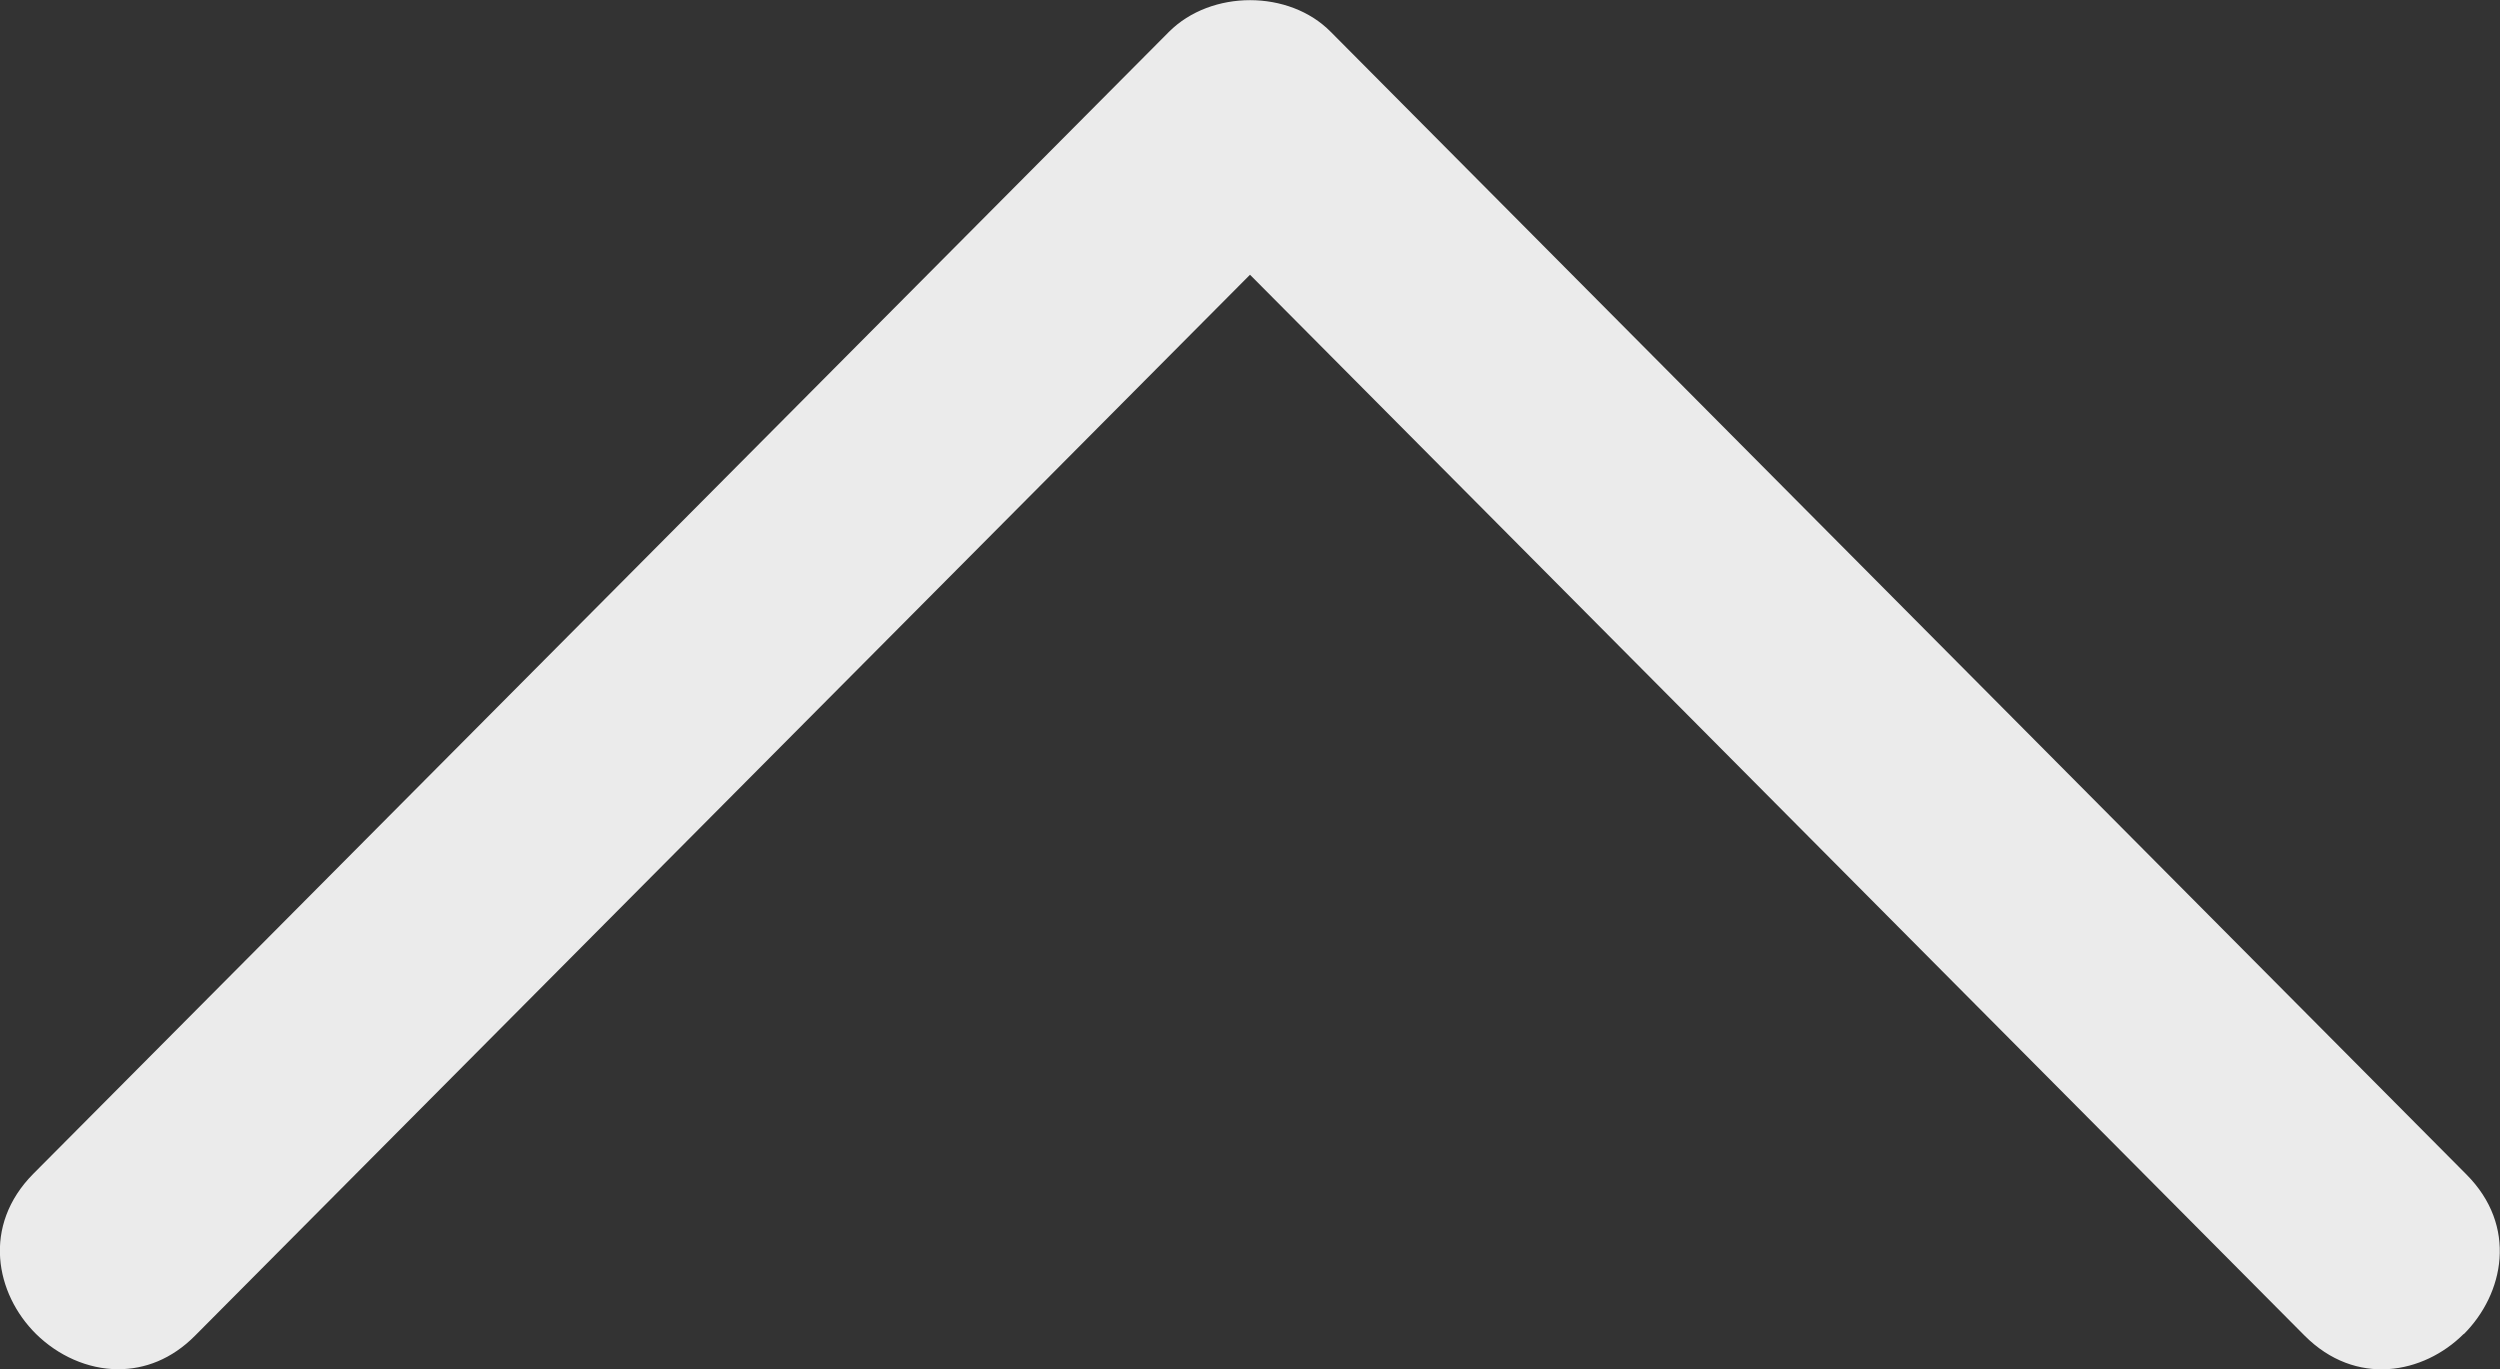
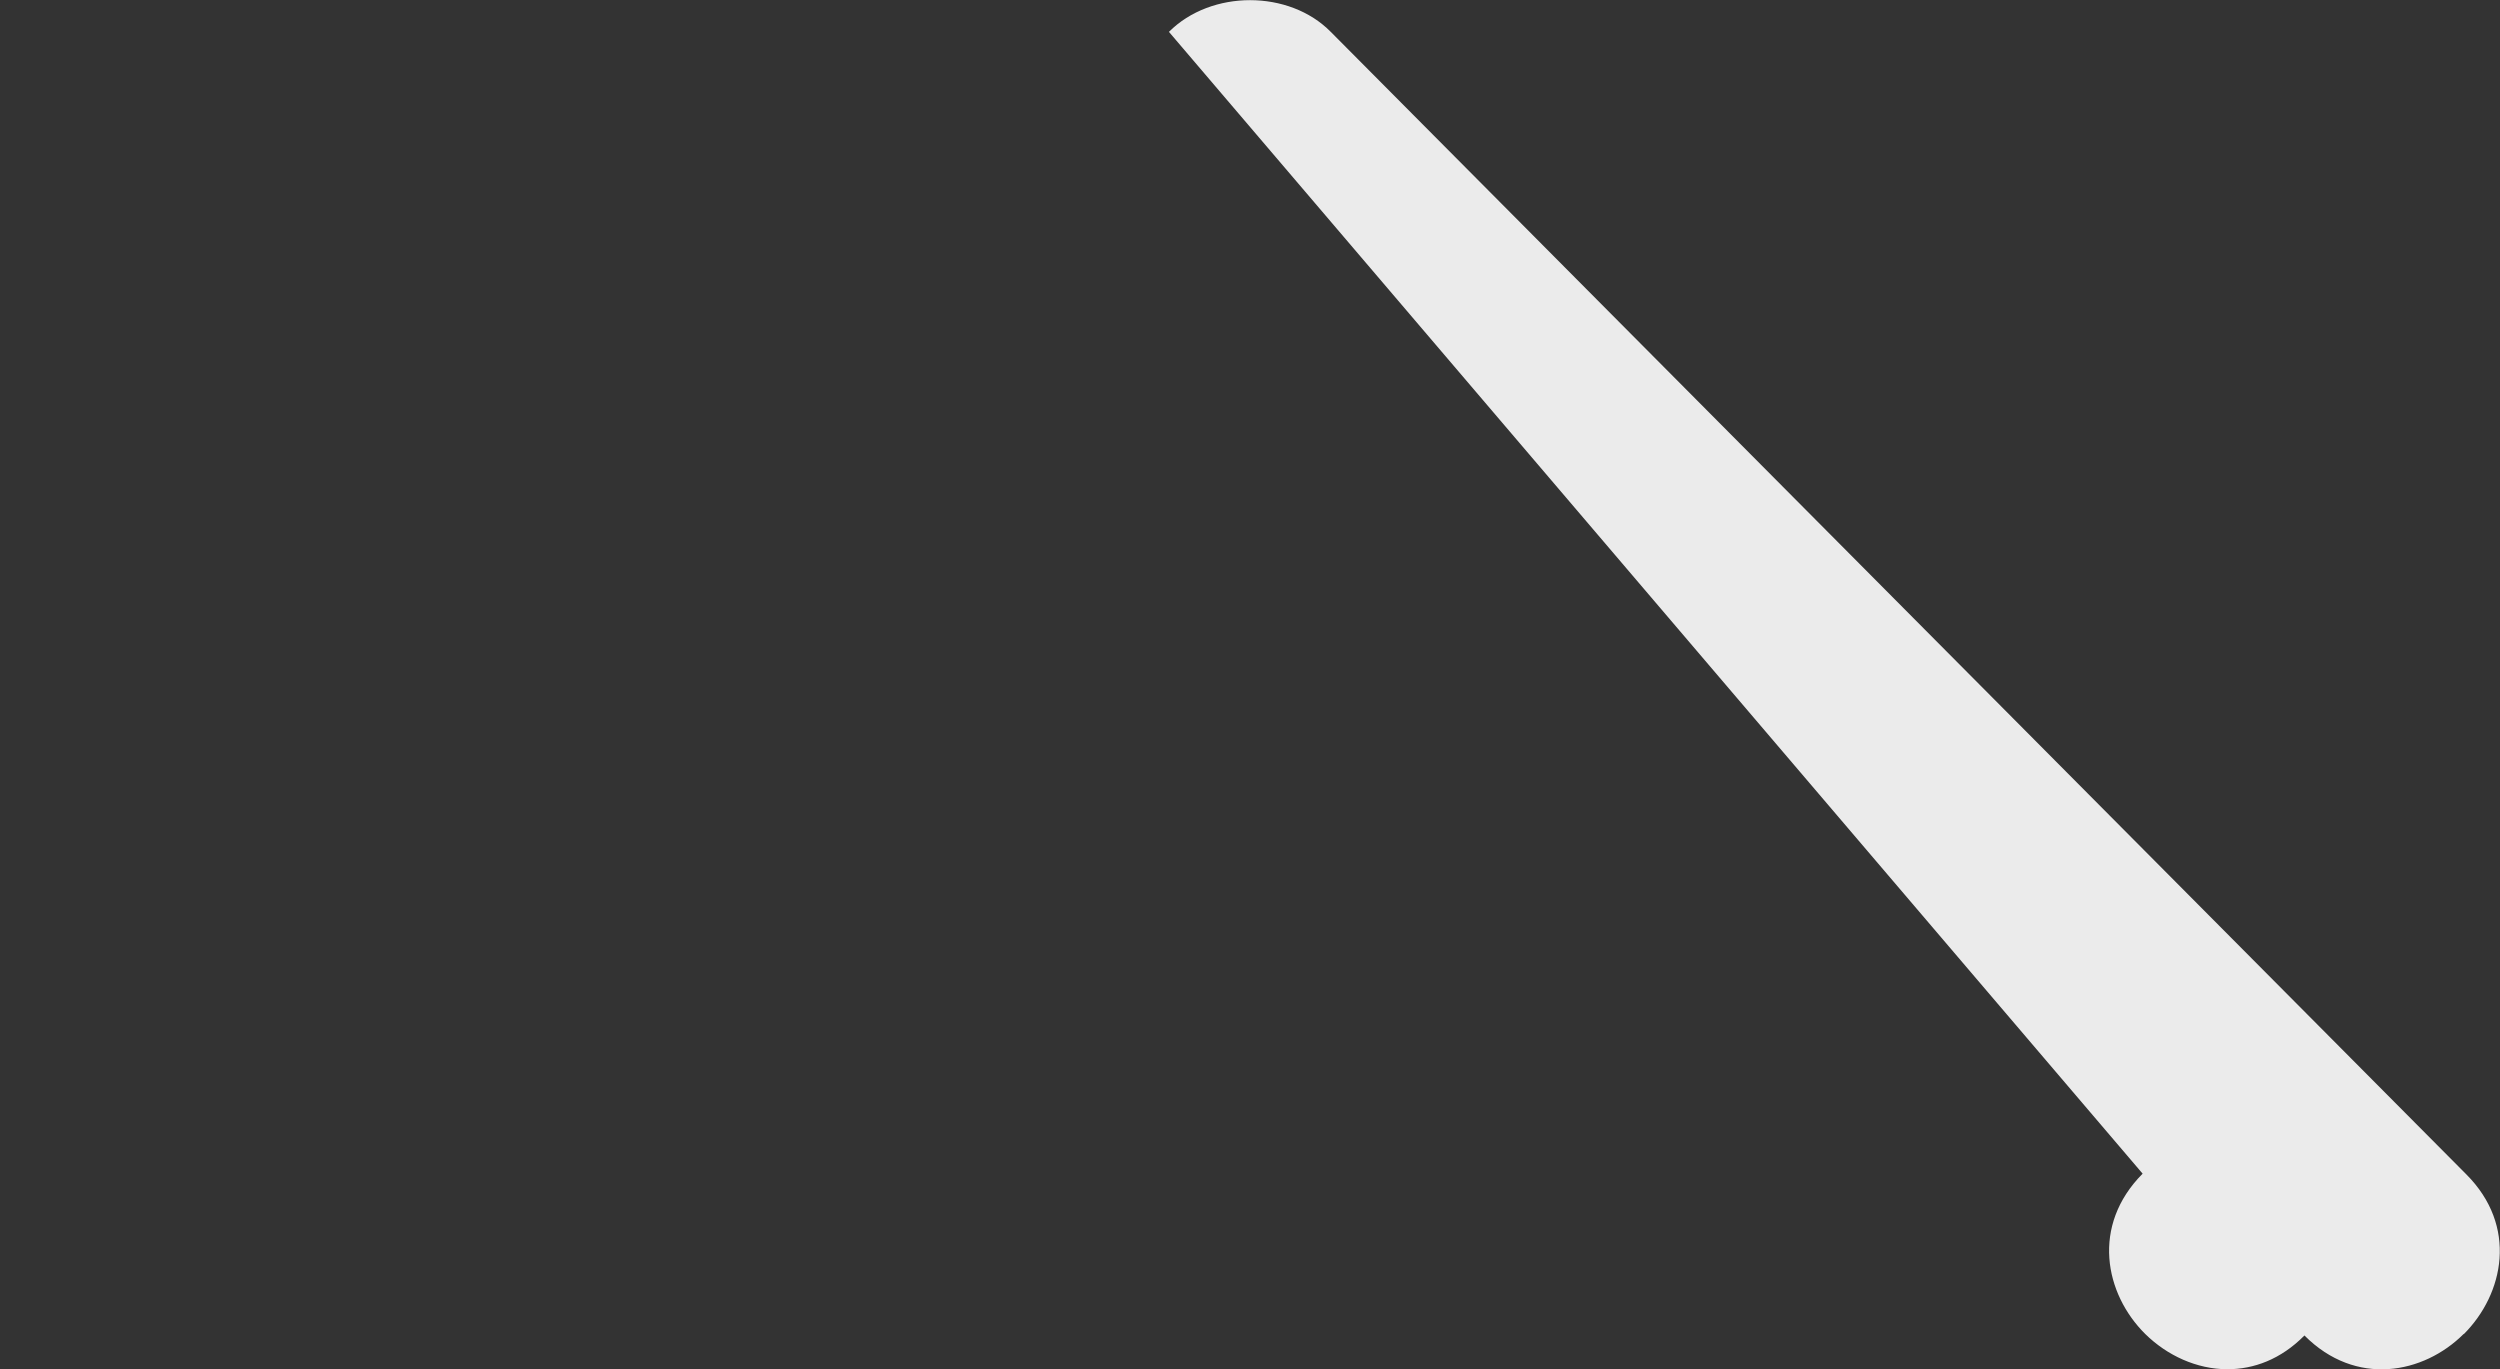
<svg xmlns="http://www.w3.org/2000/svg" id="_レイヤー_2" viewBox="0 0 79.26 43.41">
  <rect x="0" y="0" width="79.26" height="43.41" fill="#333333" stroke="none" />
  <defs>
    <style>.cls-1{opacity:.9;}.cls-2{fill:#fff;stroke-width:0px;}</style>
  </defs>
  <g id="Design">
    <g class="cls-1">
-       <path class="cls-2" d="M78.11,42.29c-1.27,1.27-3.42,1.69-5.05.05L39.63,8.71,6.19,42.34c-.75.76-1.61,1.07-2.44,1.07-.98,0-1.92-.44-2.61-1.12-1.28-1.27-1.72-3.43-.08-5.08L37.06,1.01c1.34-1.34,3.81-1.34,5.13,0l36,36.22c1.64,1.64,1.2,3.79-.08,5.07Z" />
+       <path class="cls-2" d="M78.11,42.29c-1.27,1.27-3.42,1.69-5.05.05c-.75.76-1.61,1.07-2.44,1.07-.98,0-1.92-.44-2.61-1.12-1.28-1.27-1.72-3.43-.08-5.08L37.06,1.01c1.34-1.34,3.81-1.34,5.13,0l36,36.22c1.64,1.64,1.2,3.79-.08,5.07Z" />
    </g>
  </g>
</svg>